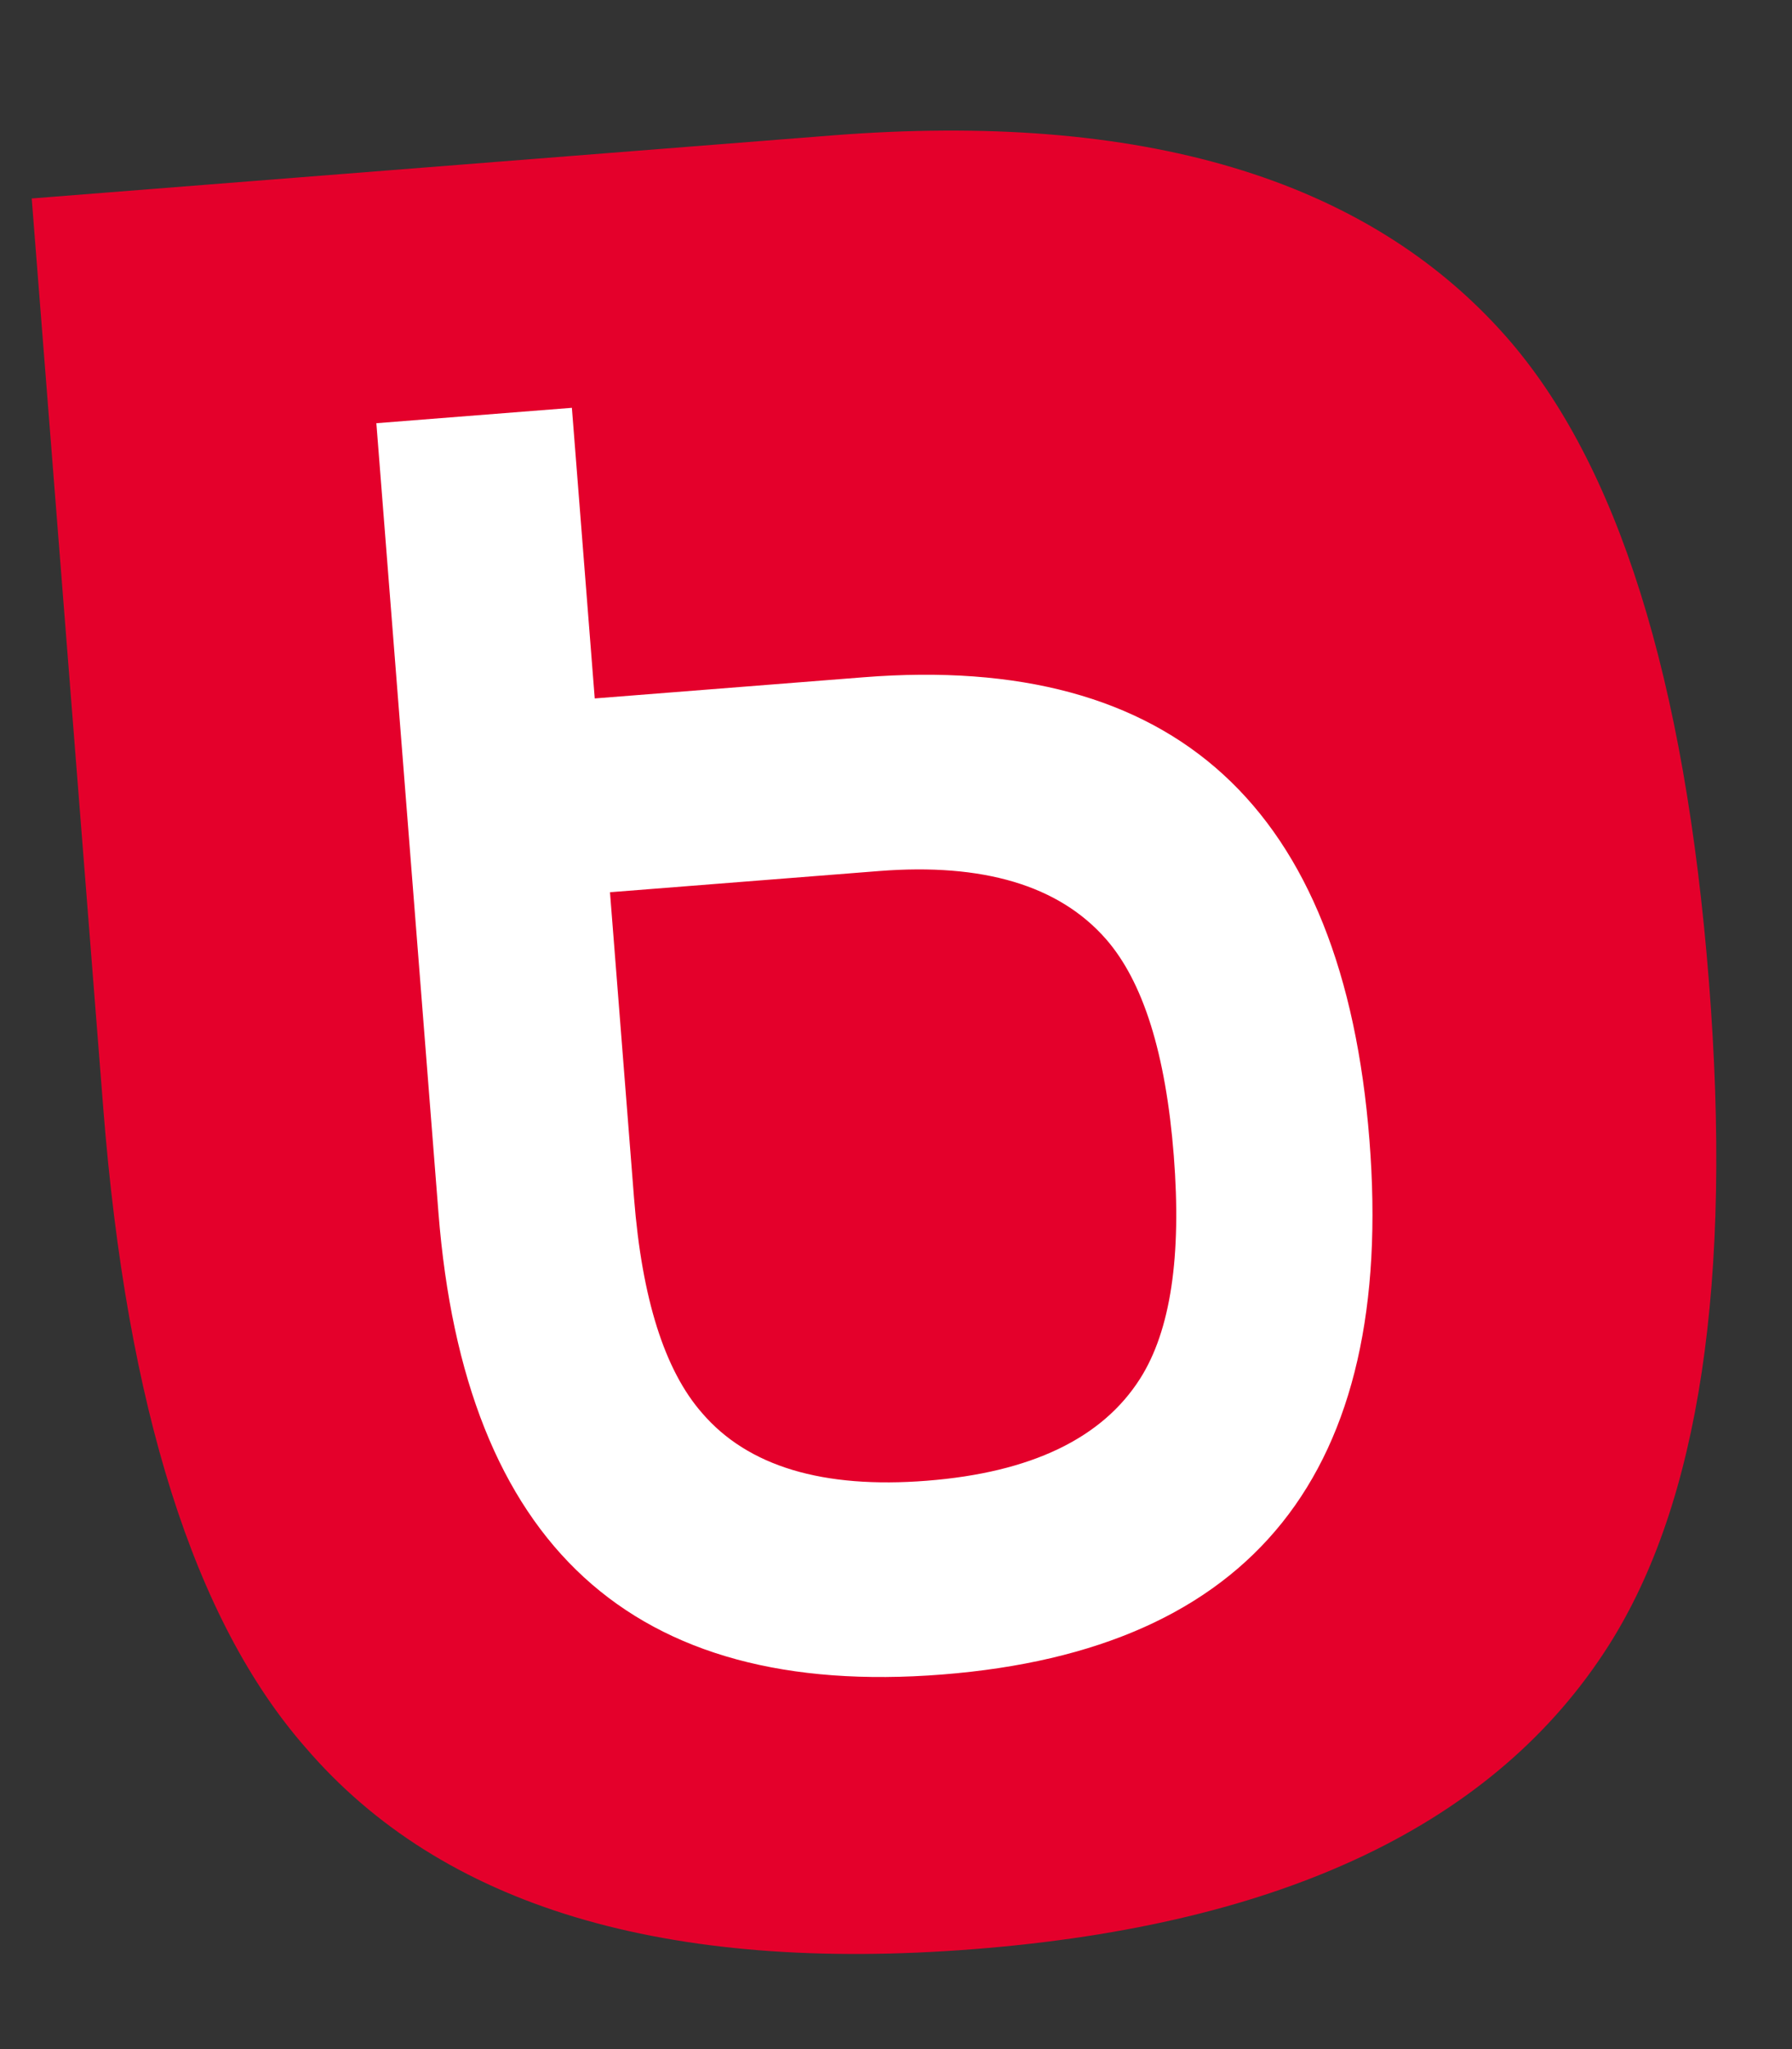
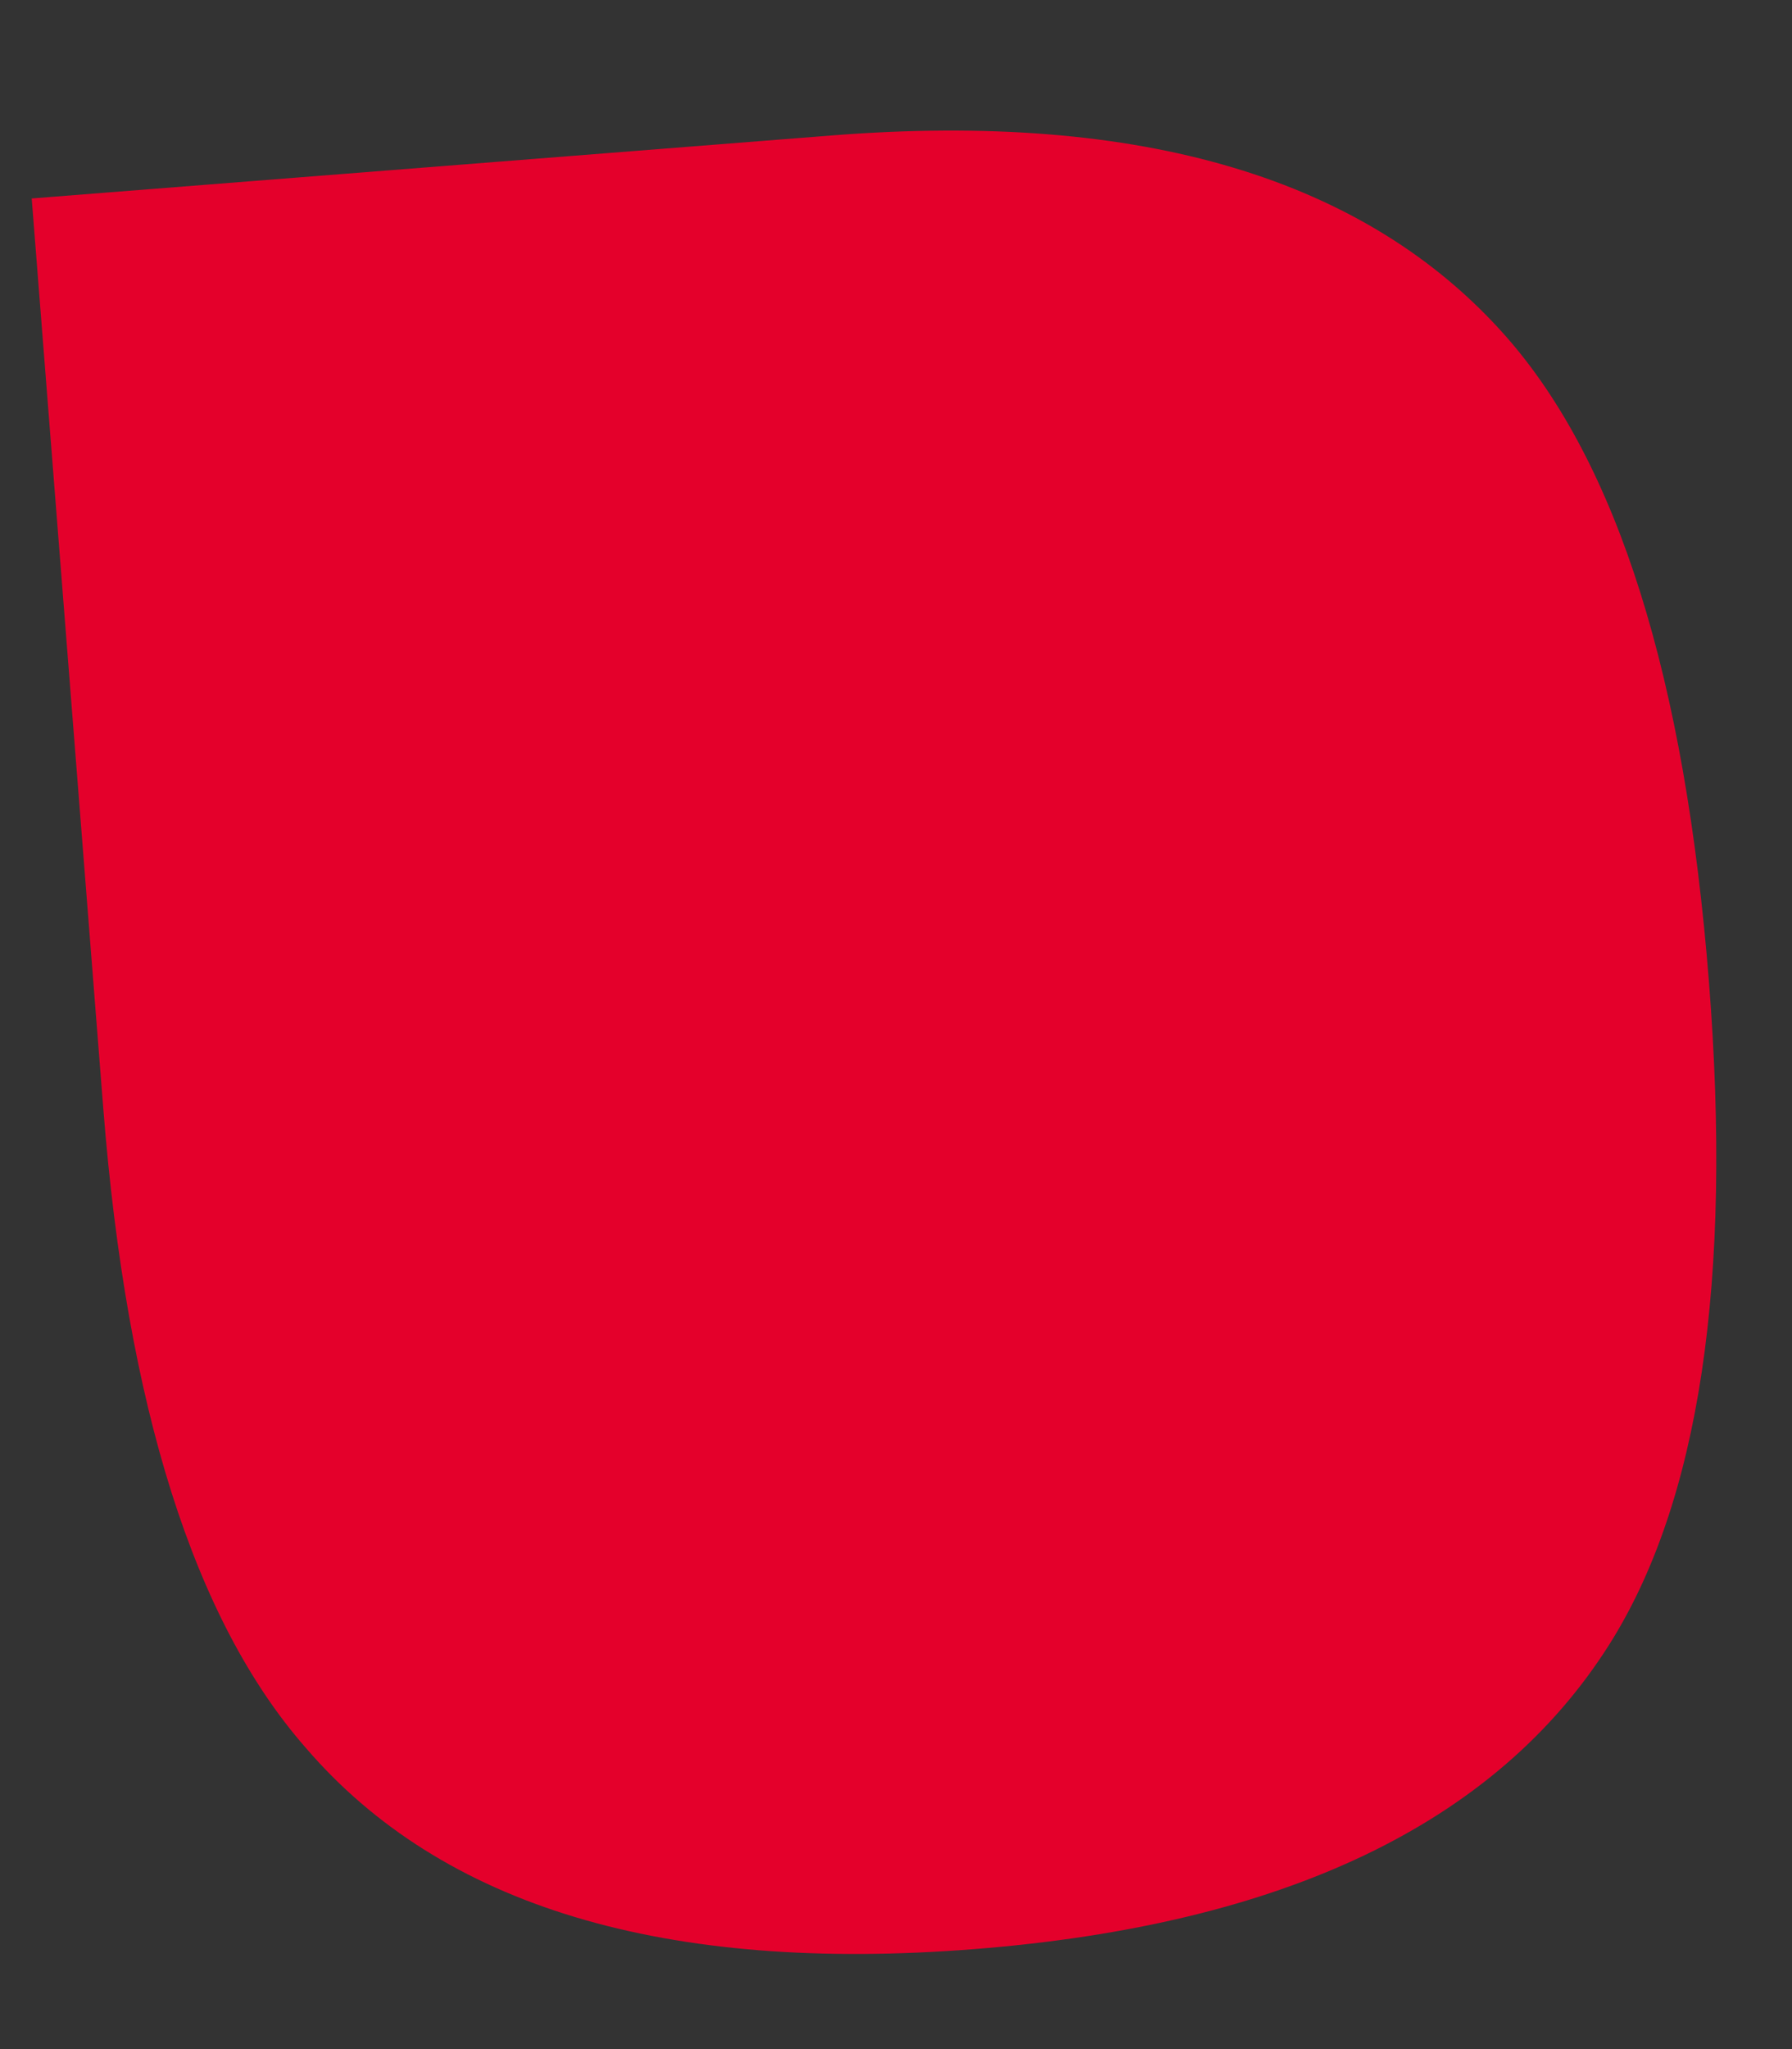
<svg xmlns="http://www.w3.org/2000/svg" id="Ebene_1" version="1.1" viewBox="0 0 198.425 226.771">
  <rect x="0" y="0" width="198.425" height="226.771" fill="#333333" stroke="none" />
  <path d="M178.153,182.061c-12.531,19.741-35.988,30.945-70.248,33.642-34.281,2.698-58.974-4.717-74.057-22.285-12.332-14.055-19.807-37.648-22.413-70.767L3.511,21.963l88.598-6.973c34.26-2.696,59.183,4.72,74.646,22.247,12.383,14.052,19.832,37.858,22.474,71.421,2.607,33.119-1.044,57.587-11.076,73.403" fill="#e4002b" />
-   <path d="M129.971,127.886c-.888-11.284-3.39-19.286-7.553-24.009-5.2-5.893-13.576-8.386-25.093-7.479l-29.783,2.344,2.664,33.848c.876,11.131,3.39,19.065,7.535,23.79,5.068,5.902,13.369,8.398,24.894,7.491,11.517-.906,19.4-4.676,23.614-11.309,3.374-5.316,4.598-13.545,3.722-24.676M151.636,126.181c2.89,36.716-12.882,56.426-47.313,59.136-34.289,2.699-52.882-14.349-55.776-51.133l-6.874-87.348,21.65-1.704,2.531,32.163,29.783-2.344c34.431-2.71,53.097,14.357,55.999,51.23" fill="#fff" />
</svg>